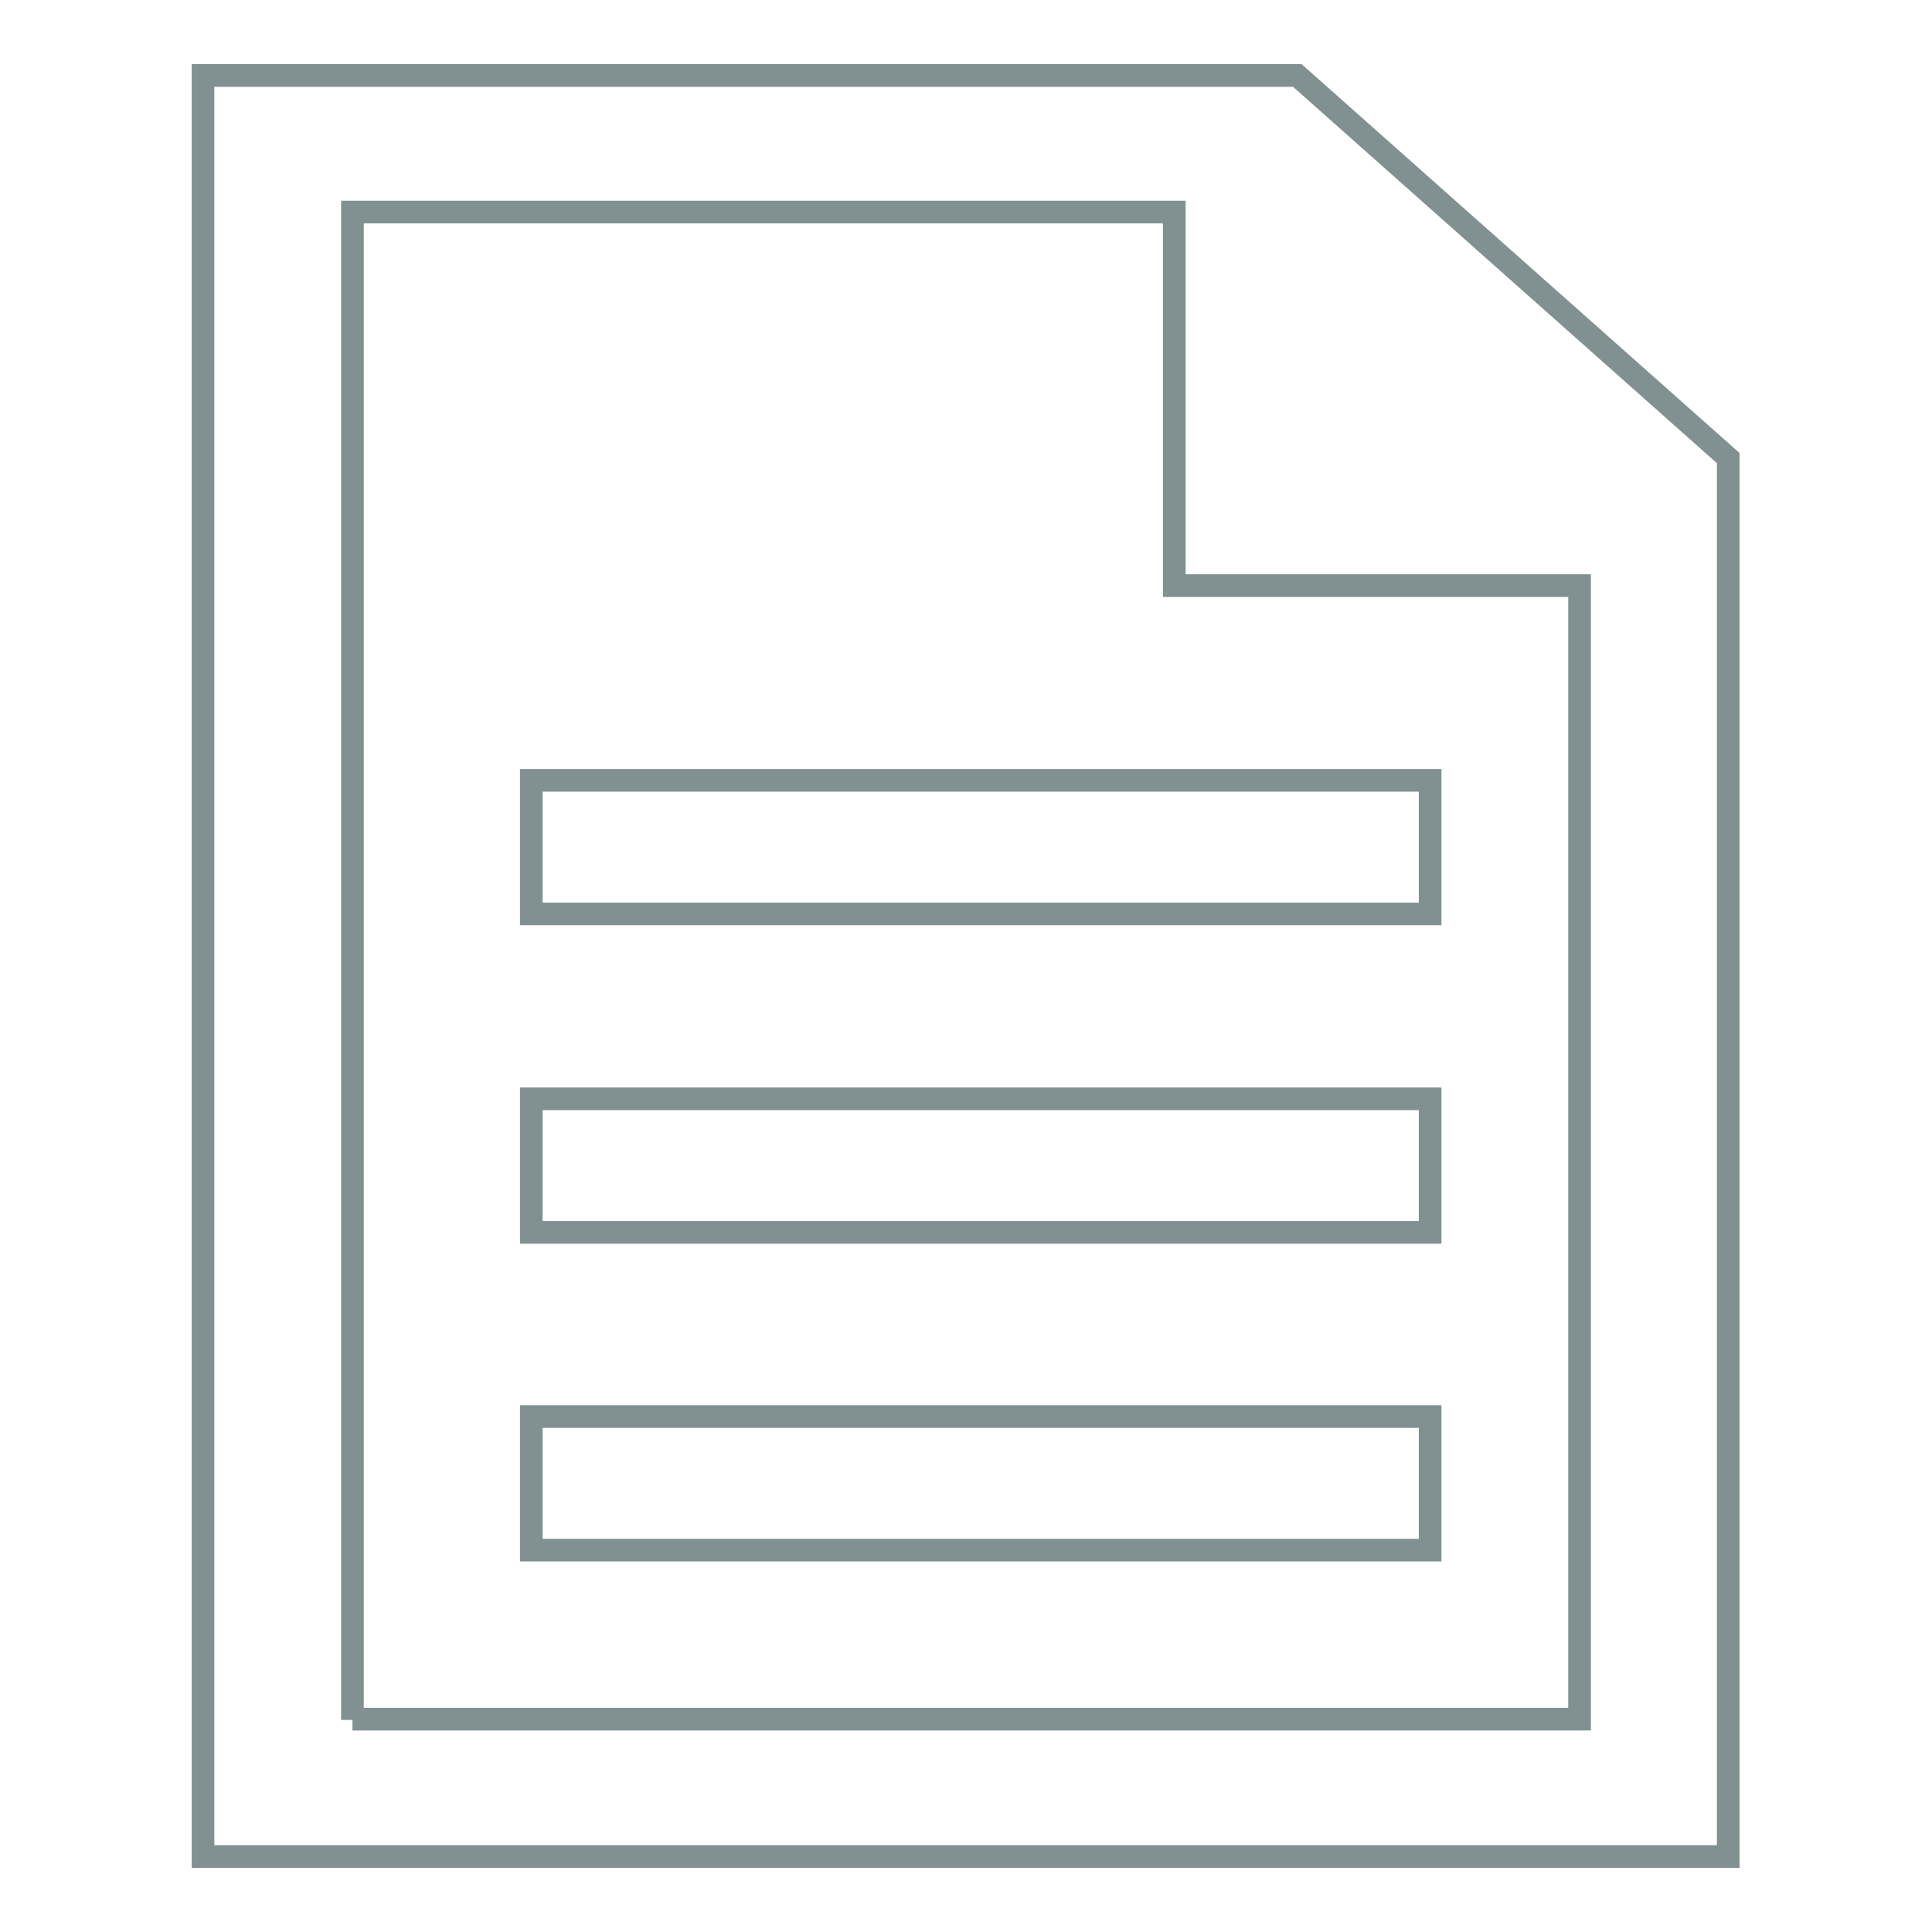
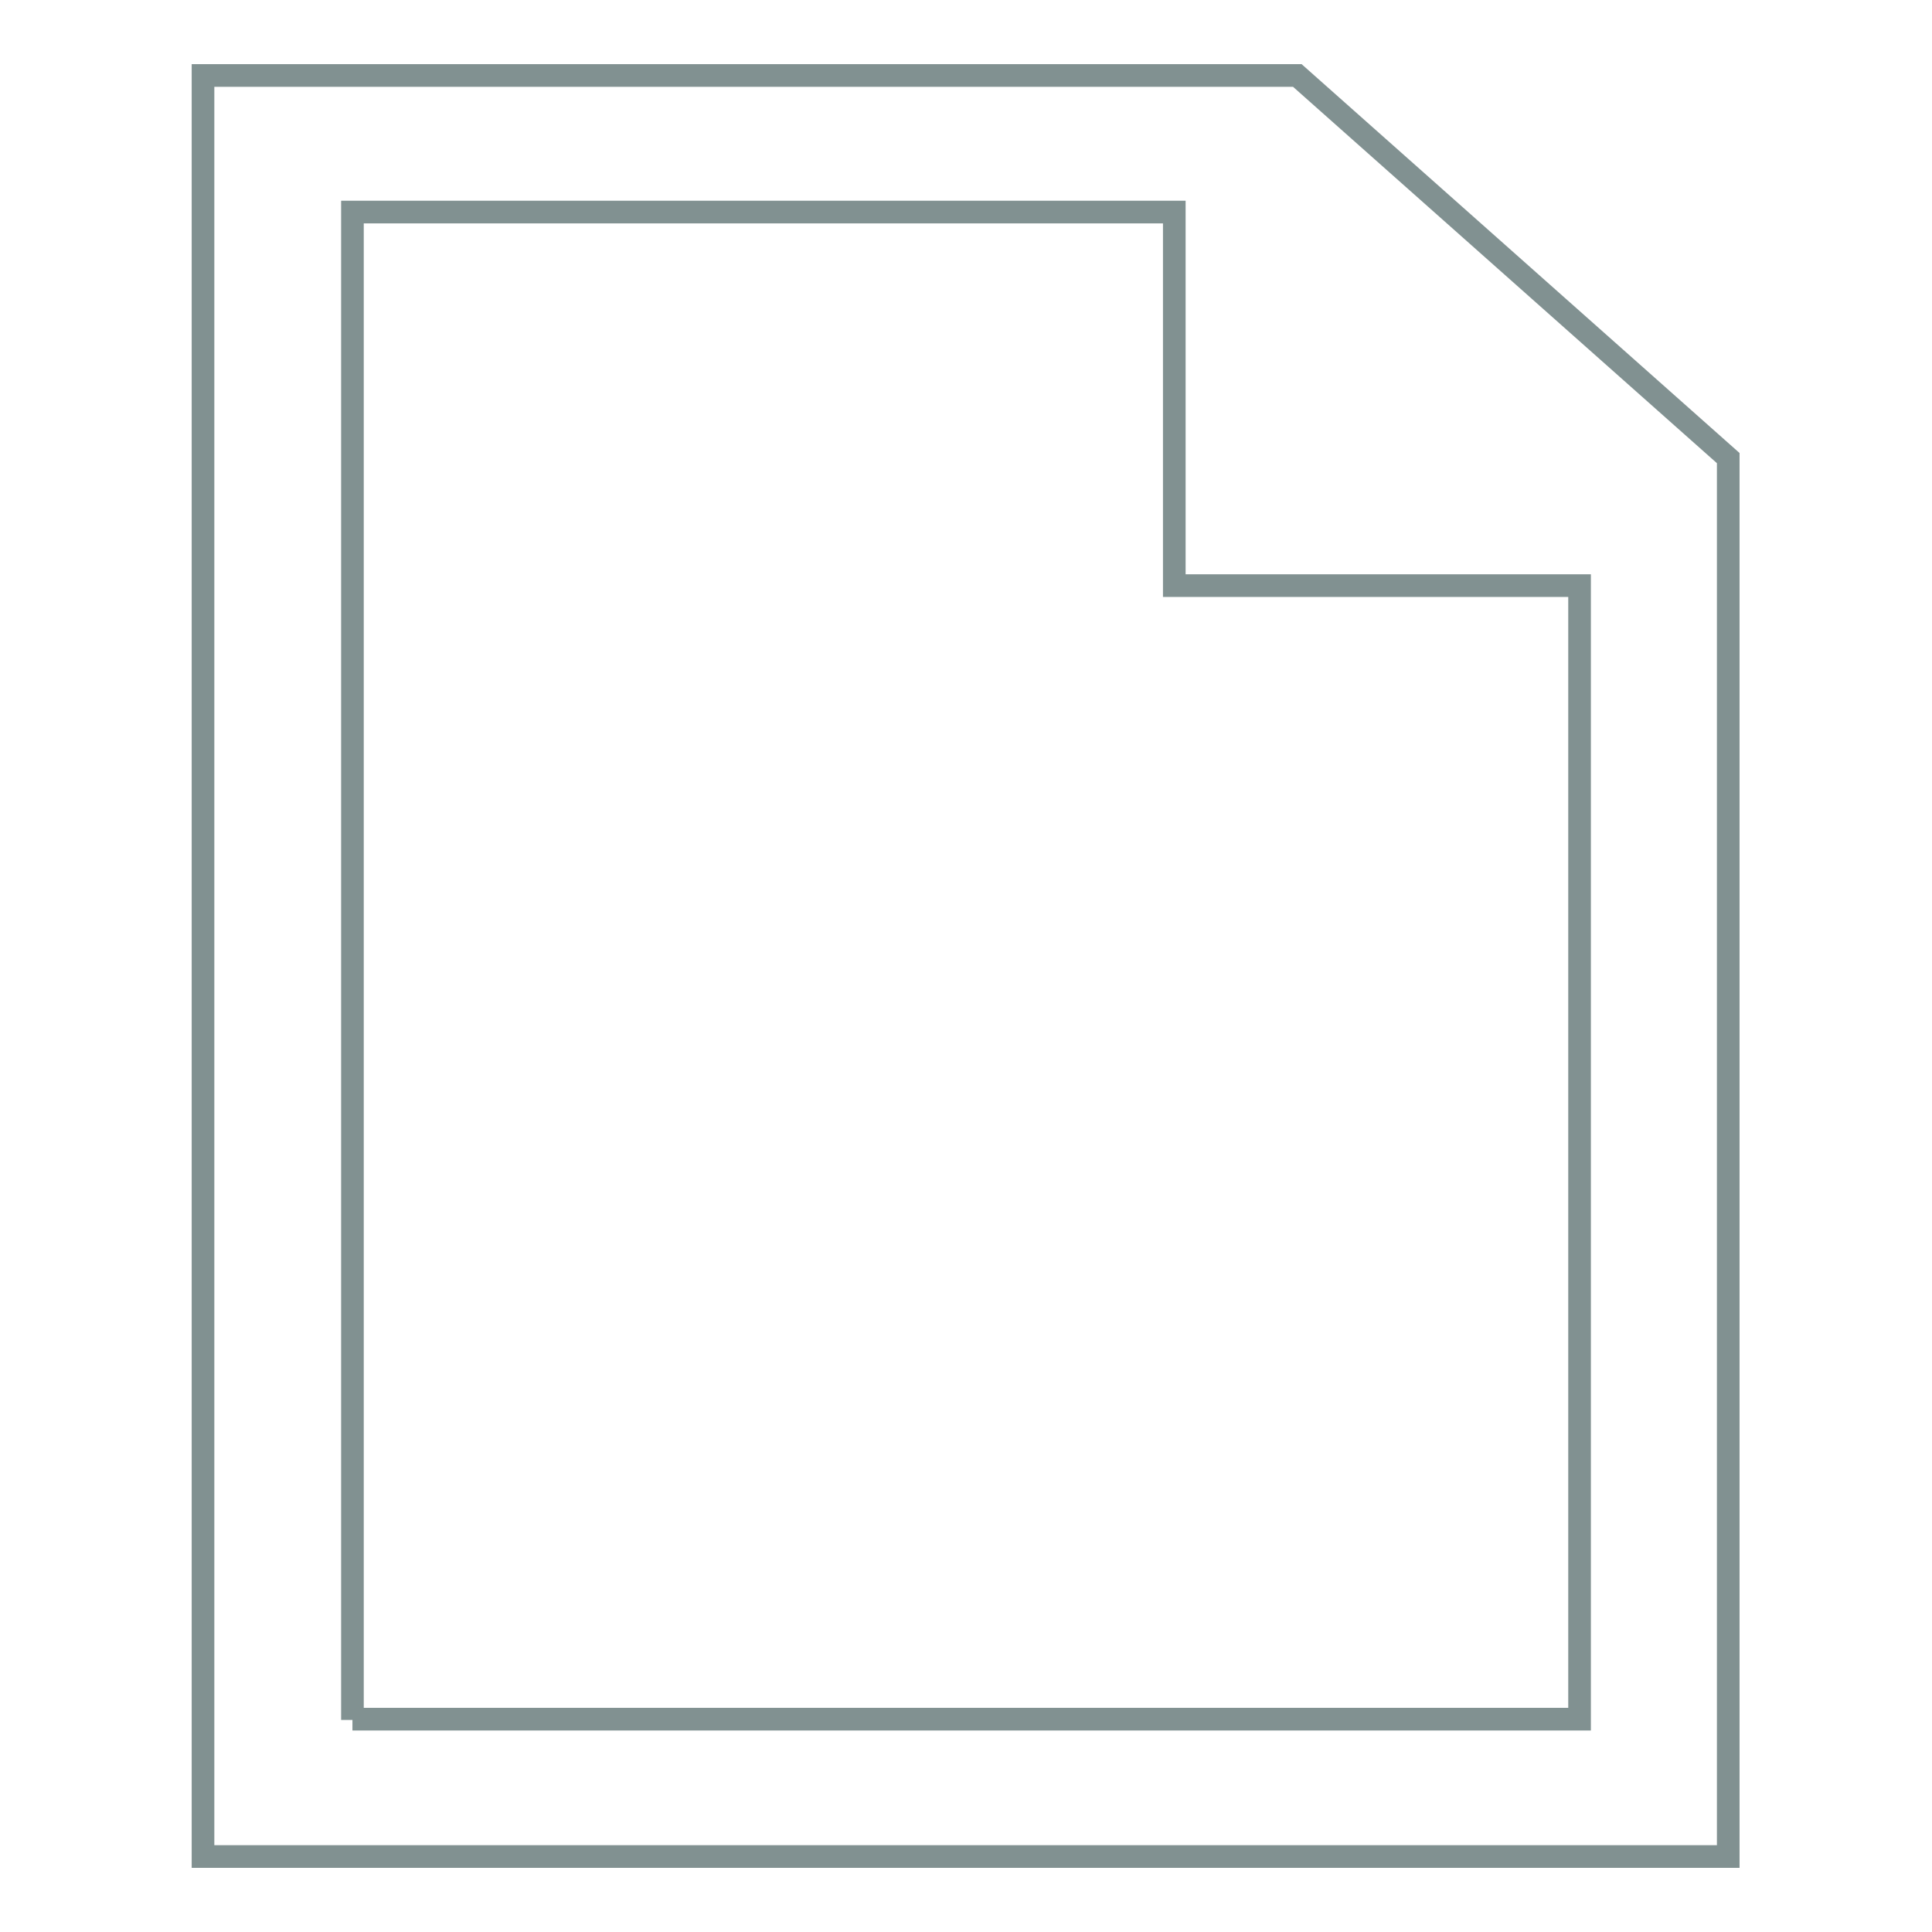
<svg xmlns="http://www.w3.org/2000/svg" version="1.1" x="0px" y="0px" viewBox="0 0 256 256" enable-background="new 0 0 256 256" xml:space="preserve">
  <g>
    <path stroke-width="3" fill-opacity="0" stroke="#819191" d="M171.9,10h-145v236h202.1V60.7L171.9,10z M46.7,227.9V28.1h108.9v49.5h53.7v150.2H46.7z" />
-     <path stroke-width="3" fill-opacity="0" stroke="#819191" d="M70.4,103.4h119.1v17.7H70.4V103.4z M70.4,145.6h119.1v17.7H70.4V145.6z M70.4,187.7h119.1v17.7H70.4V187.7 z" />
  </g>
</svg>